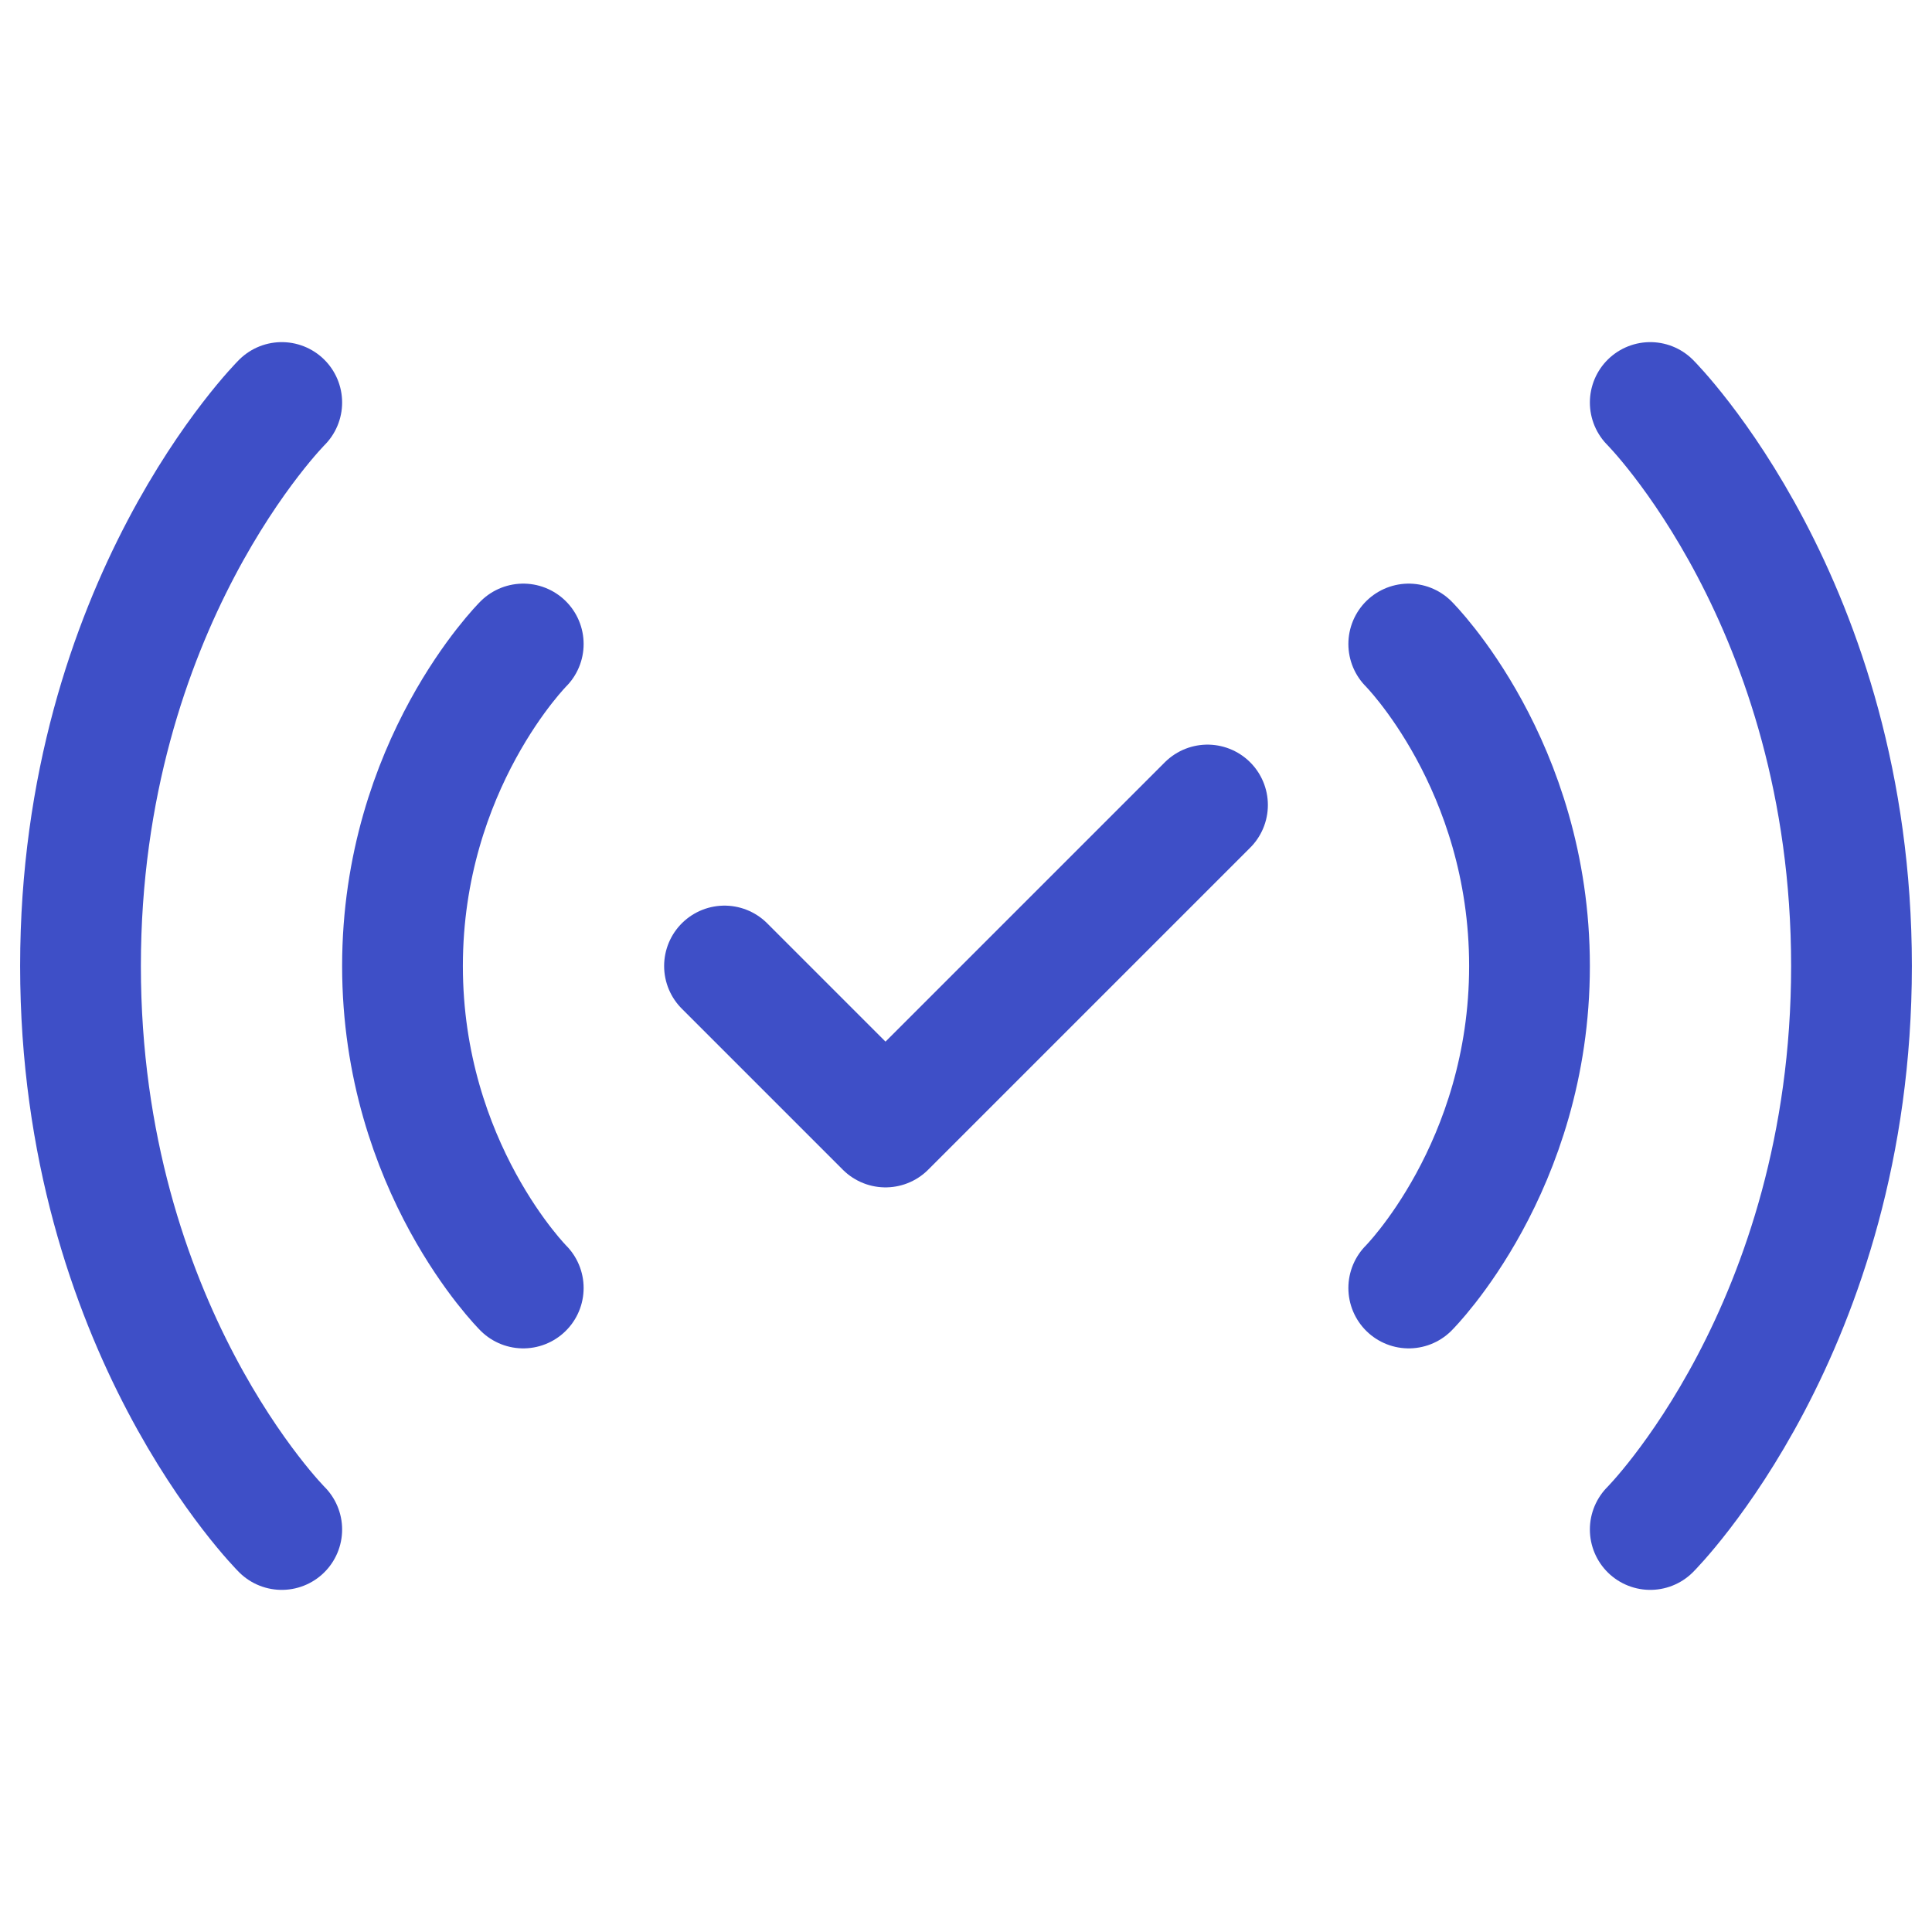
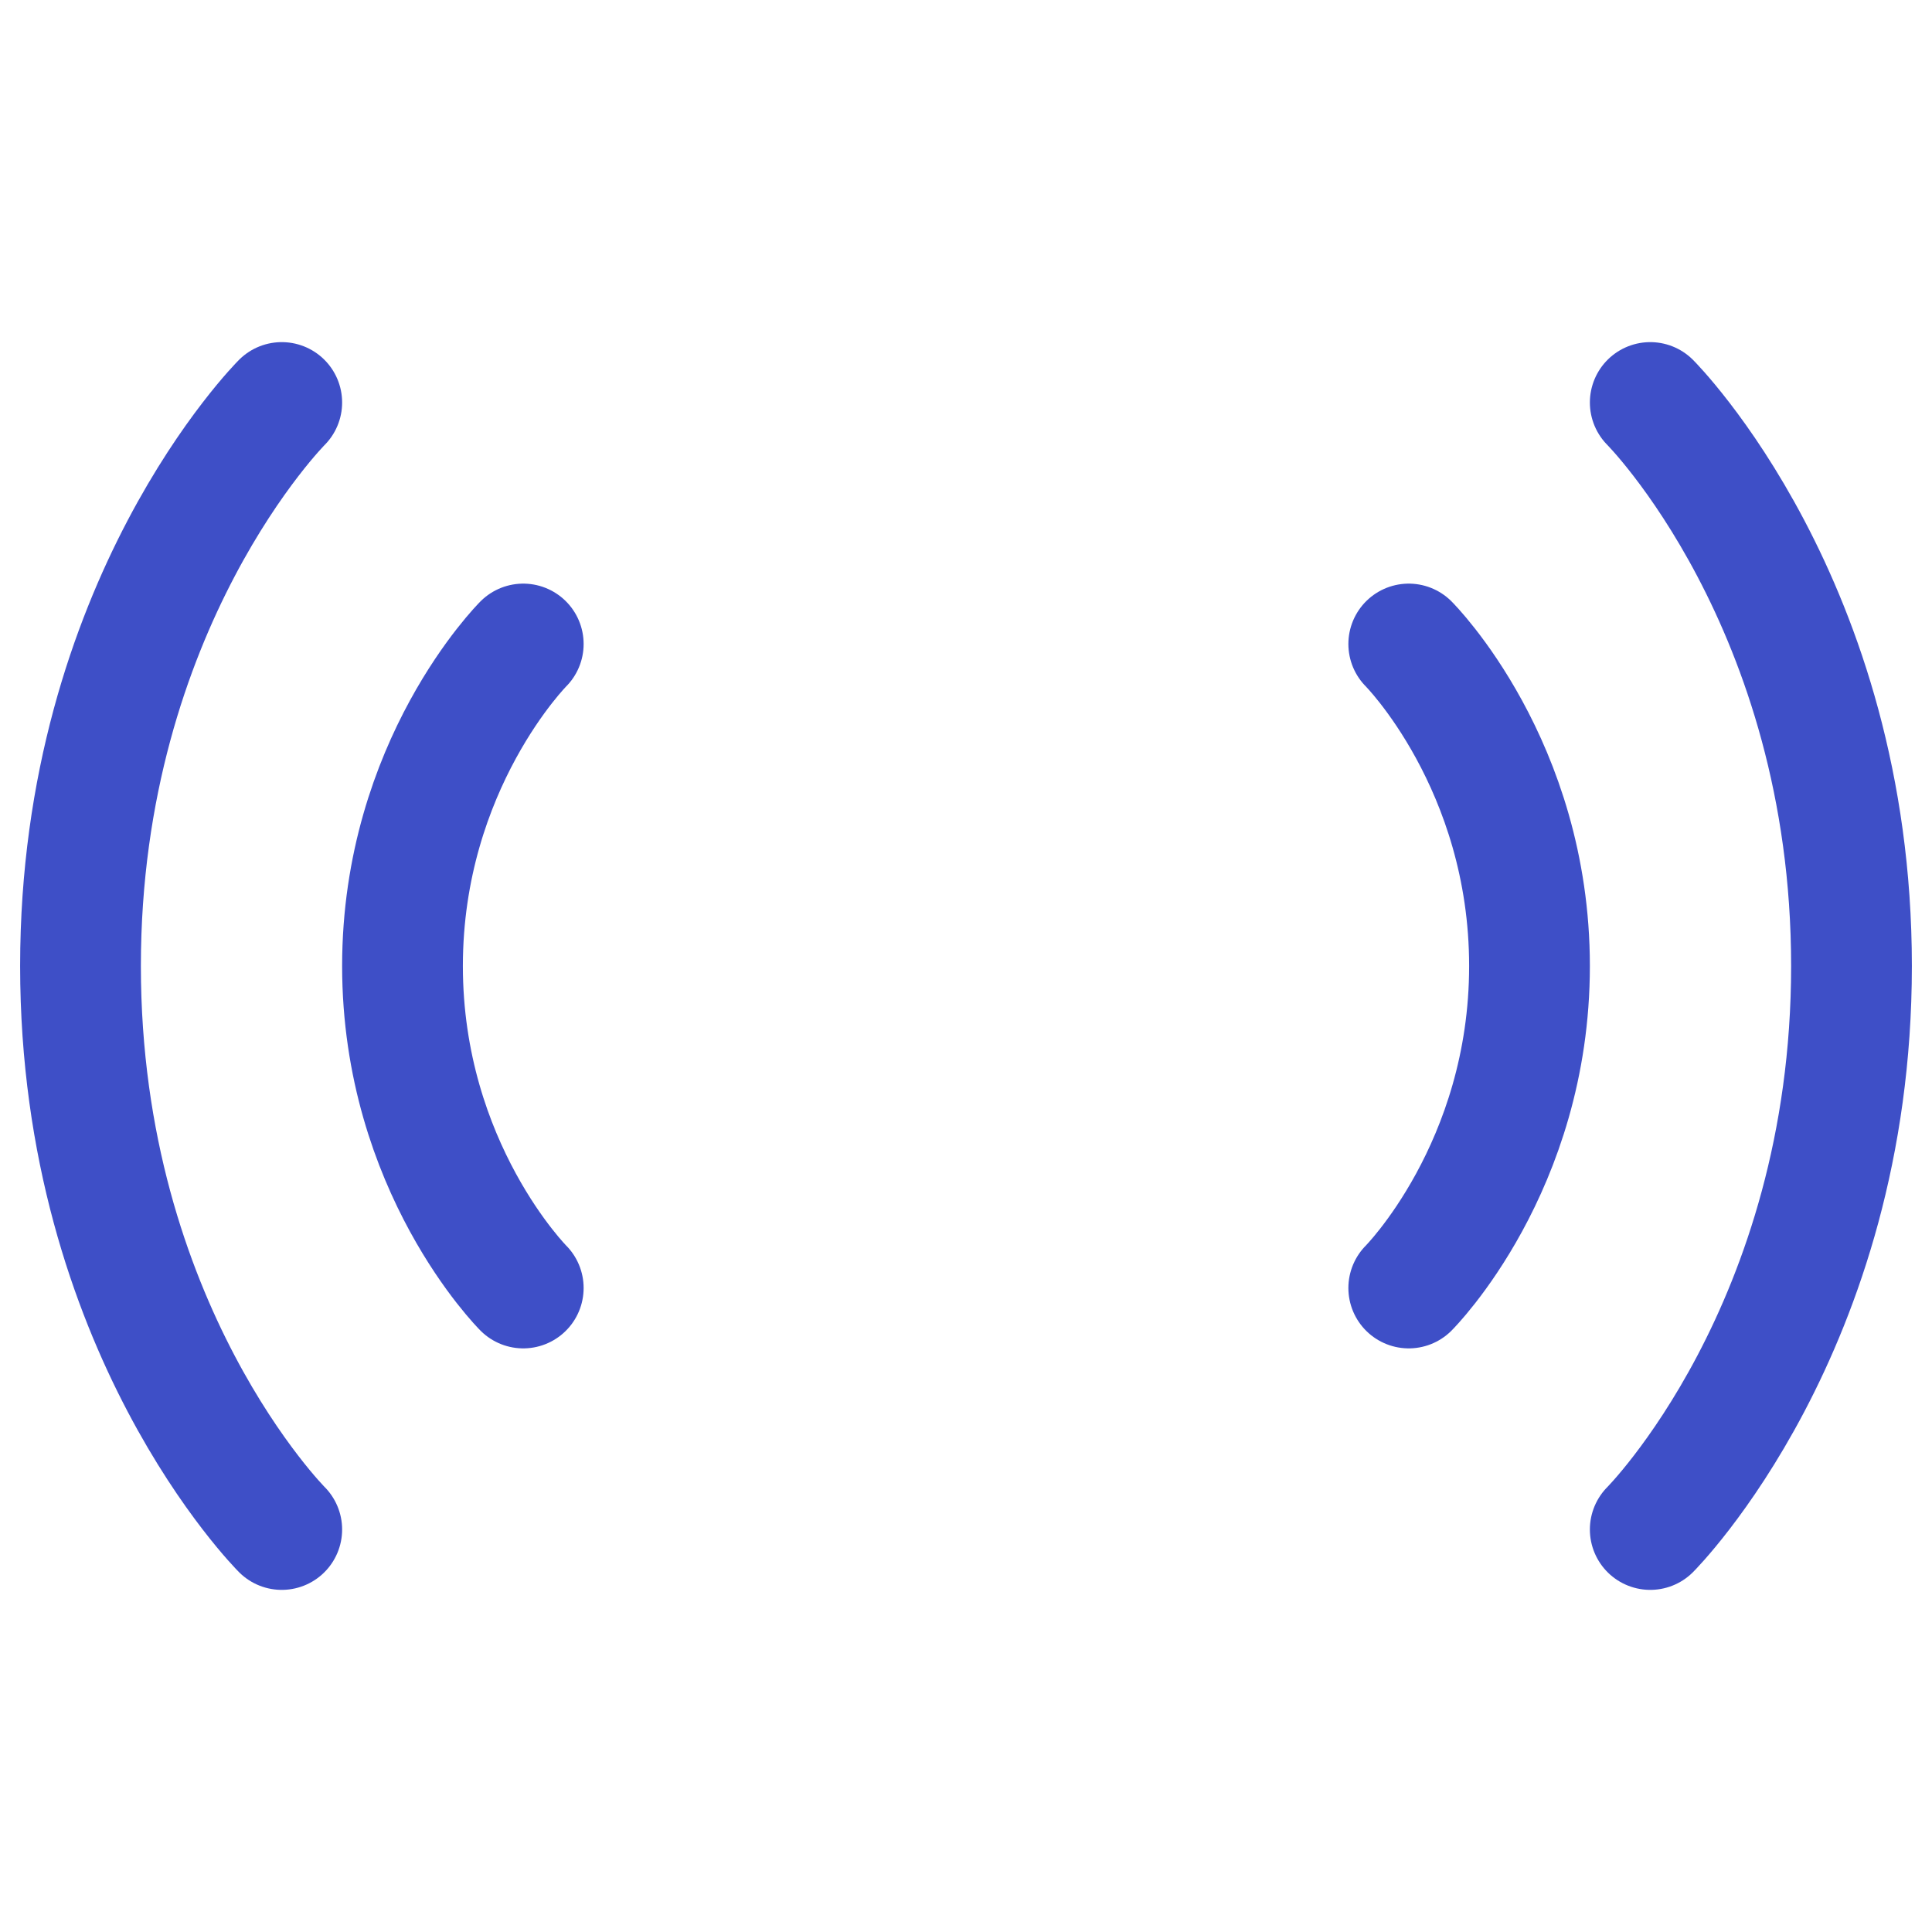
<svg xmlns="http://www.w3.org/2000/svg" width="24" height="24" viewBox="0 0 24 24" fill="none">
  <path d="M17.5 8C17.5 8 19 9.5 19 12C19 14.5 17.5 16 17.5 16M20.5 5C20.5 5 23 7.5 23 12C23 16.5 20.5 19 20.5 19M6.5 8C6.5 8 5 9.5 5 12C5 14.5 6.5 16 6.5 16M3.5 5C3.5 5 1 7.5 1 12C1 16.5 3.5 19 3.5 19" stroke="#3E4FC7" stroke-width="1.5" stroke-linecap="round" stroke-linejoin="round" />
-   <path d="M9 12L11 14L15 10" stroke="#3E4FC7" stroke-width="1.5" stroke-linecap="round" stroke-linejoin="round" />
</svg>